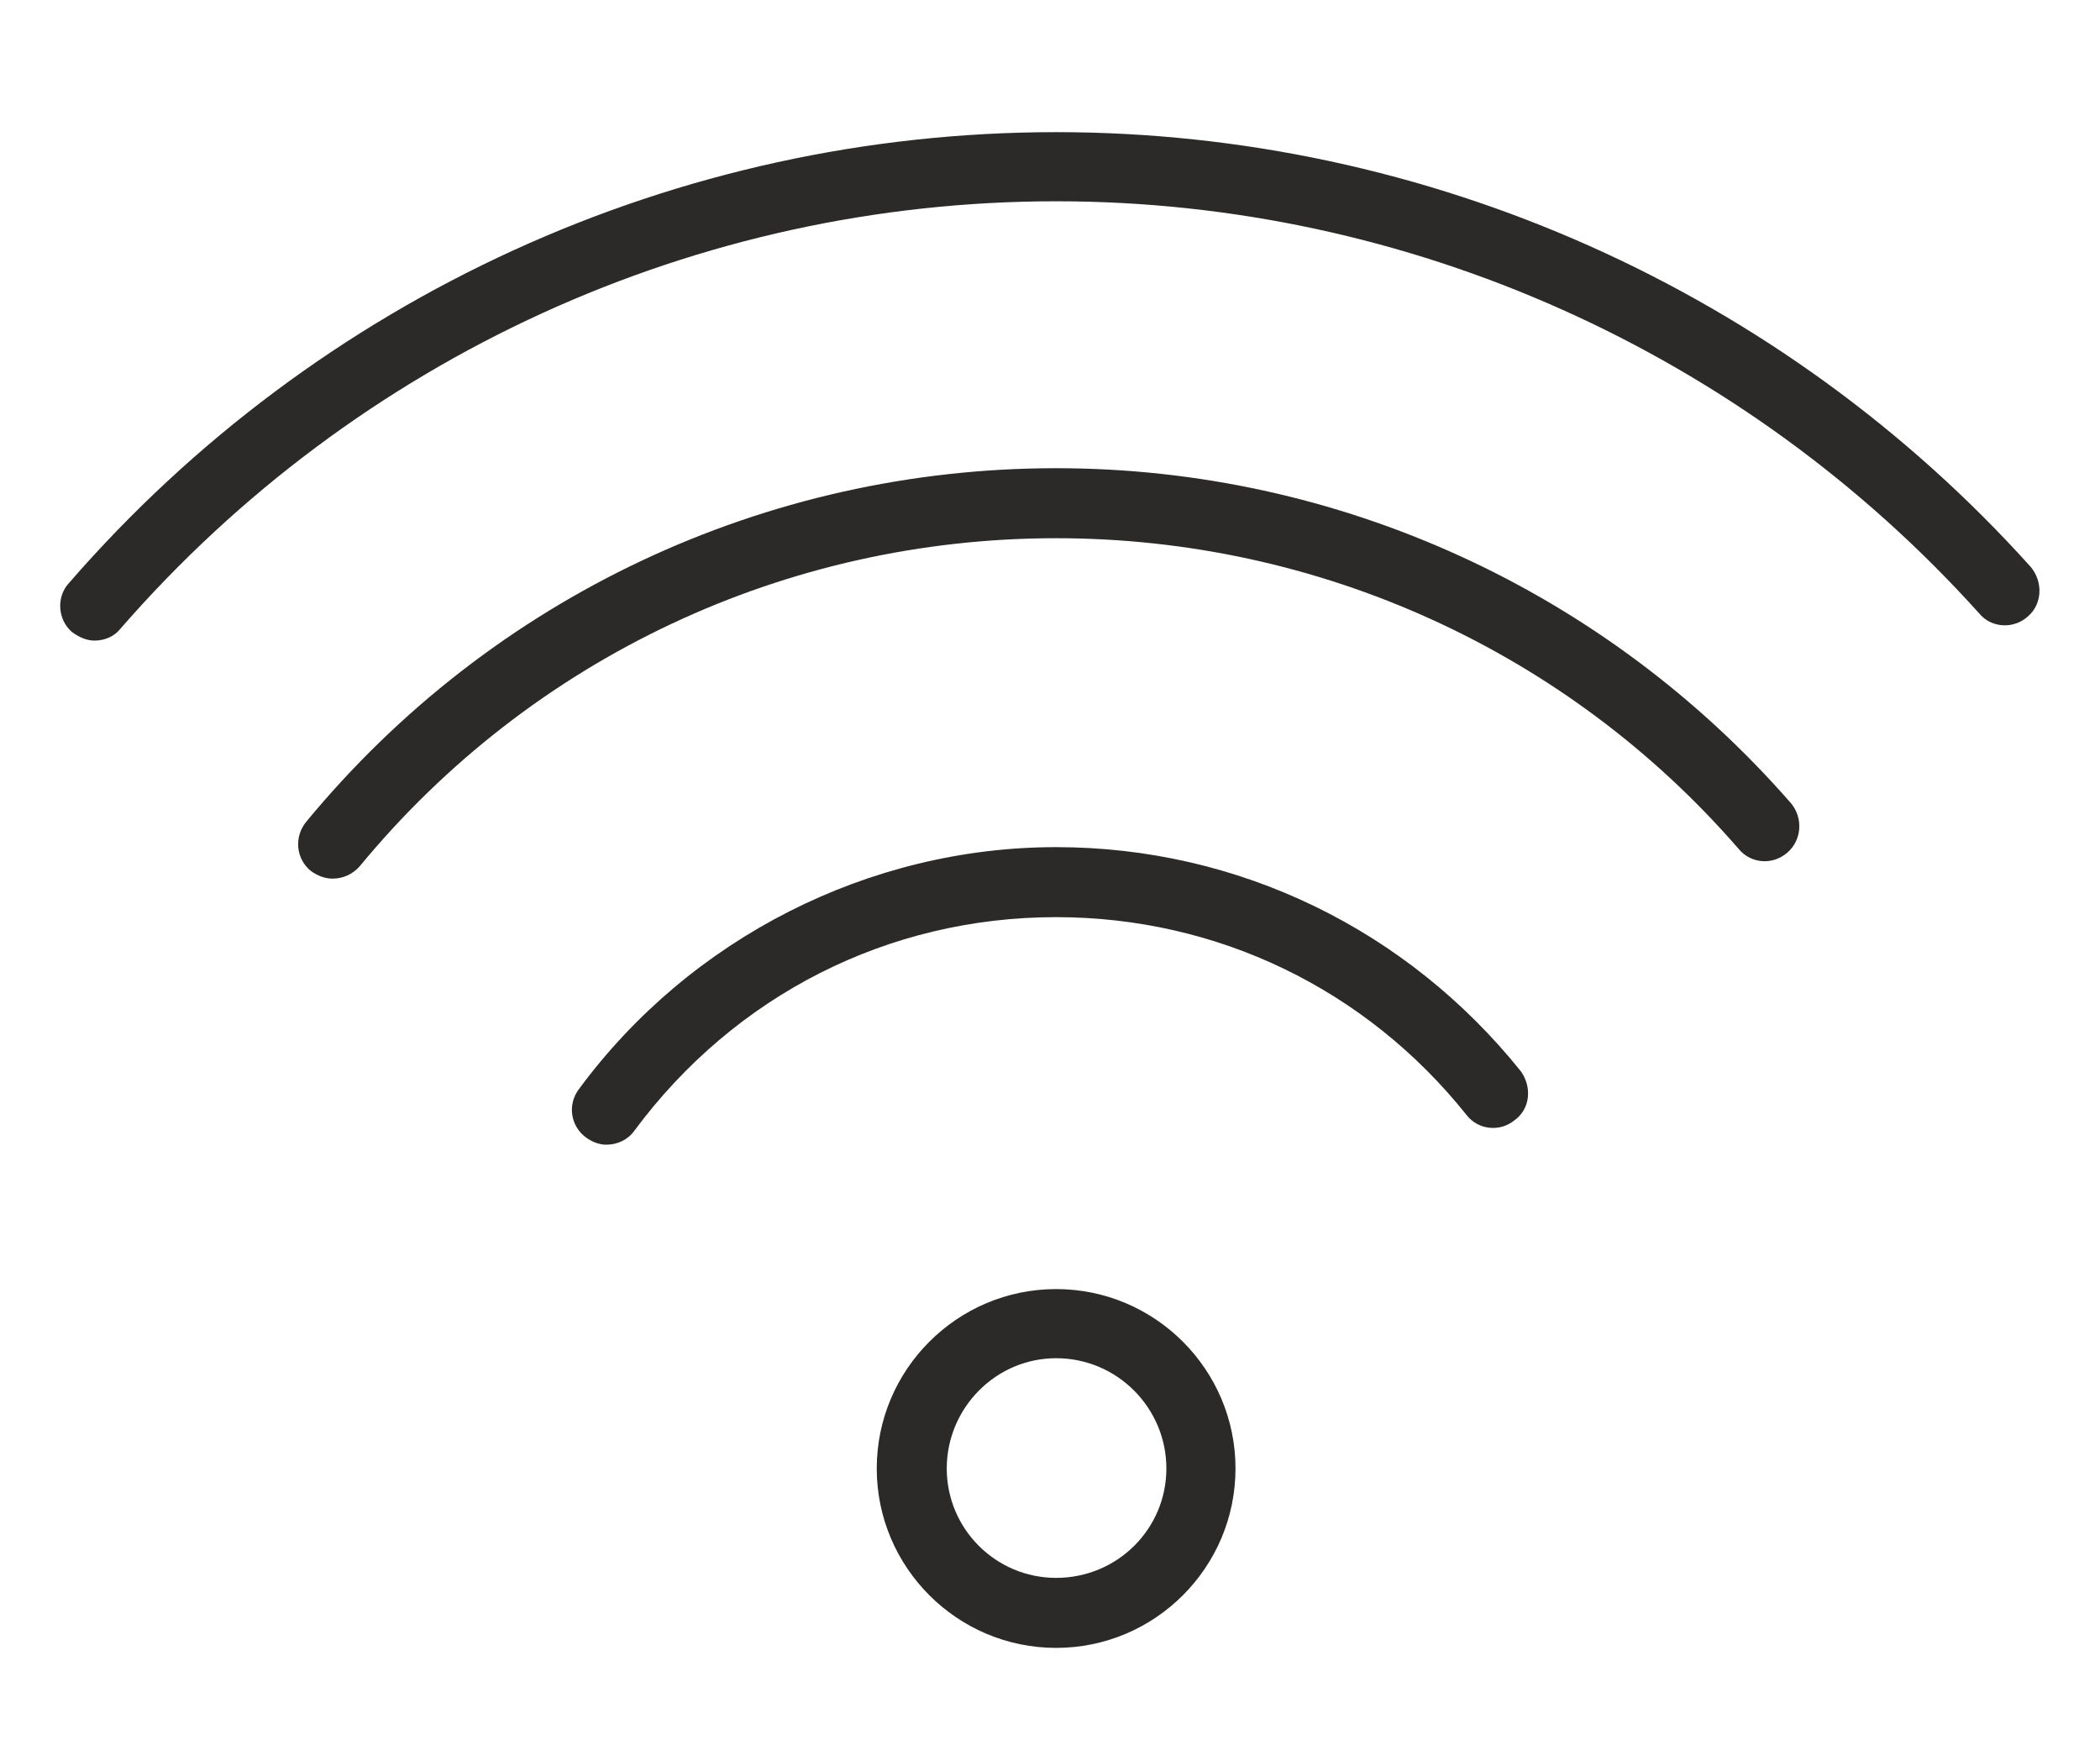
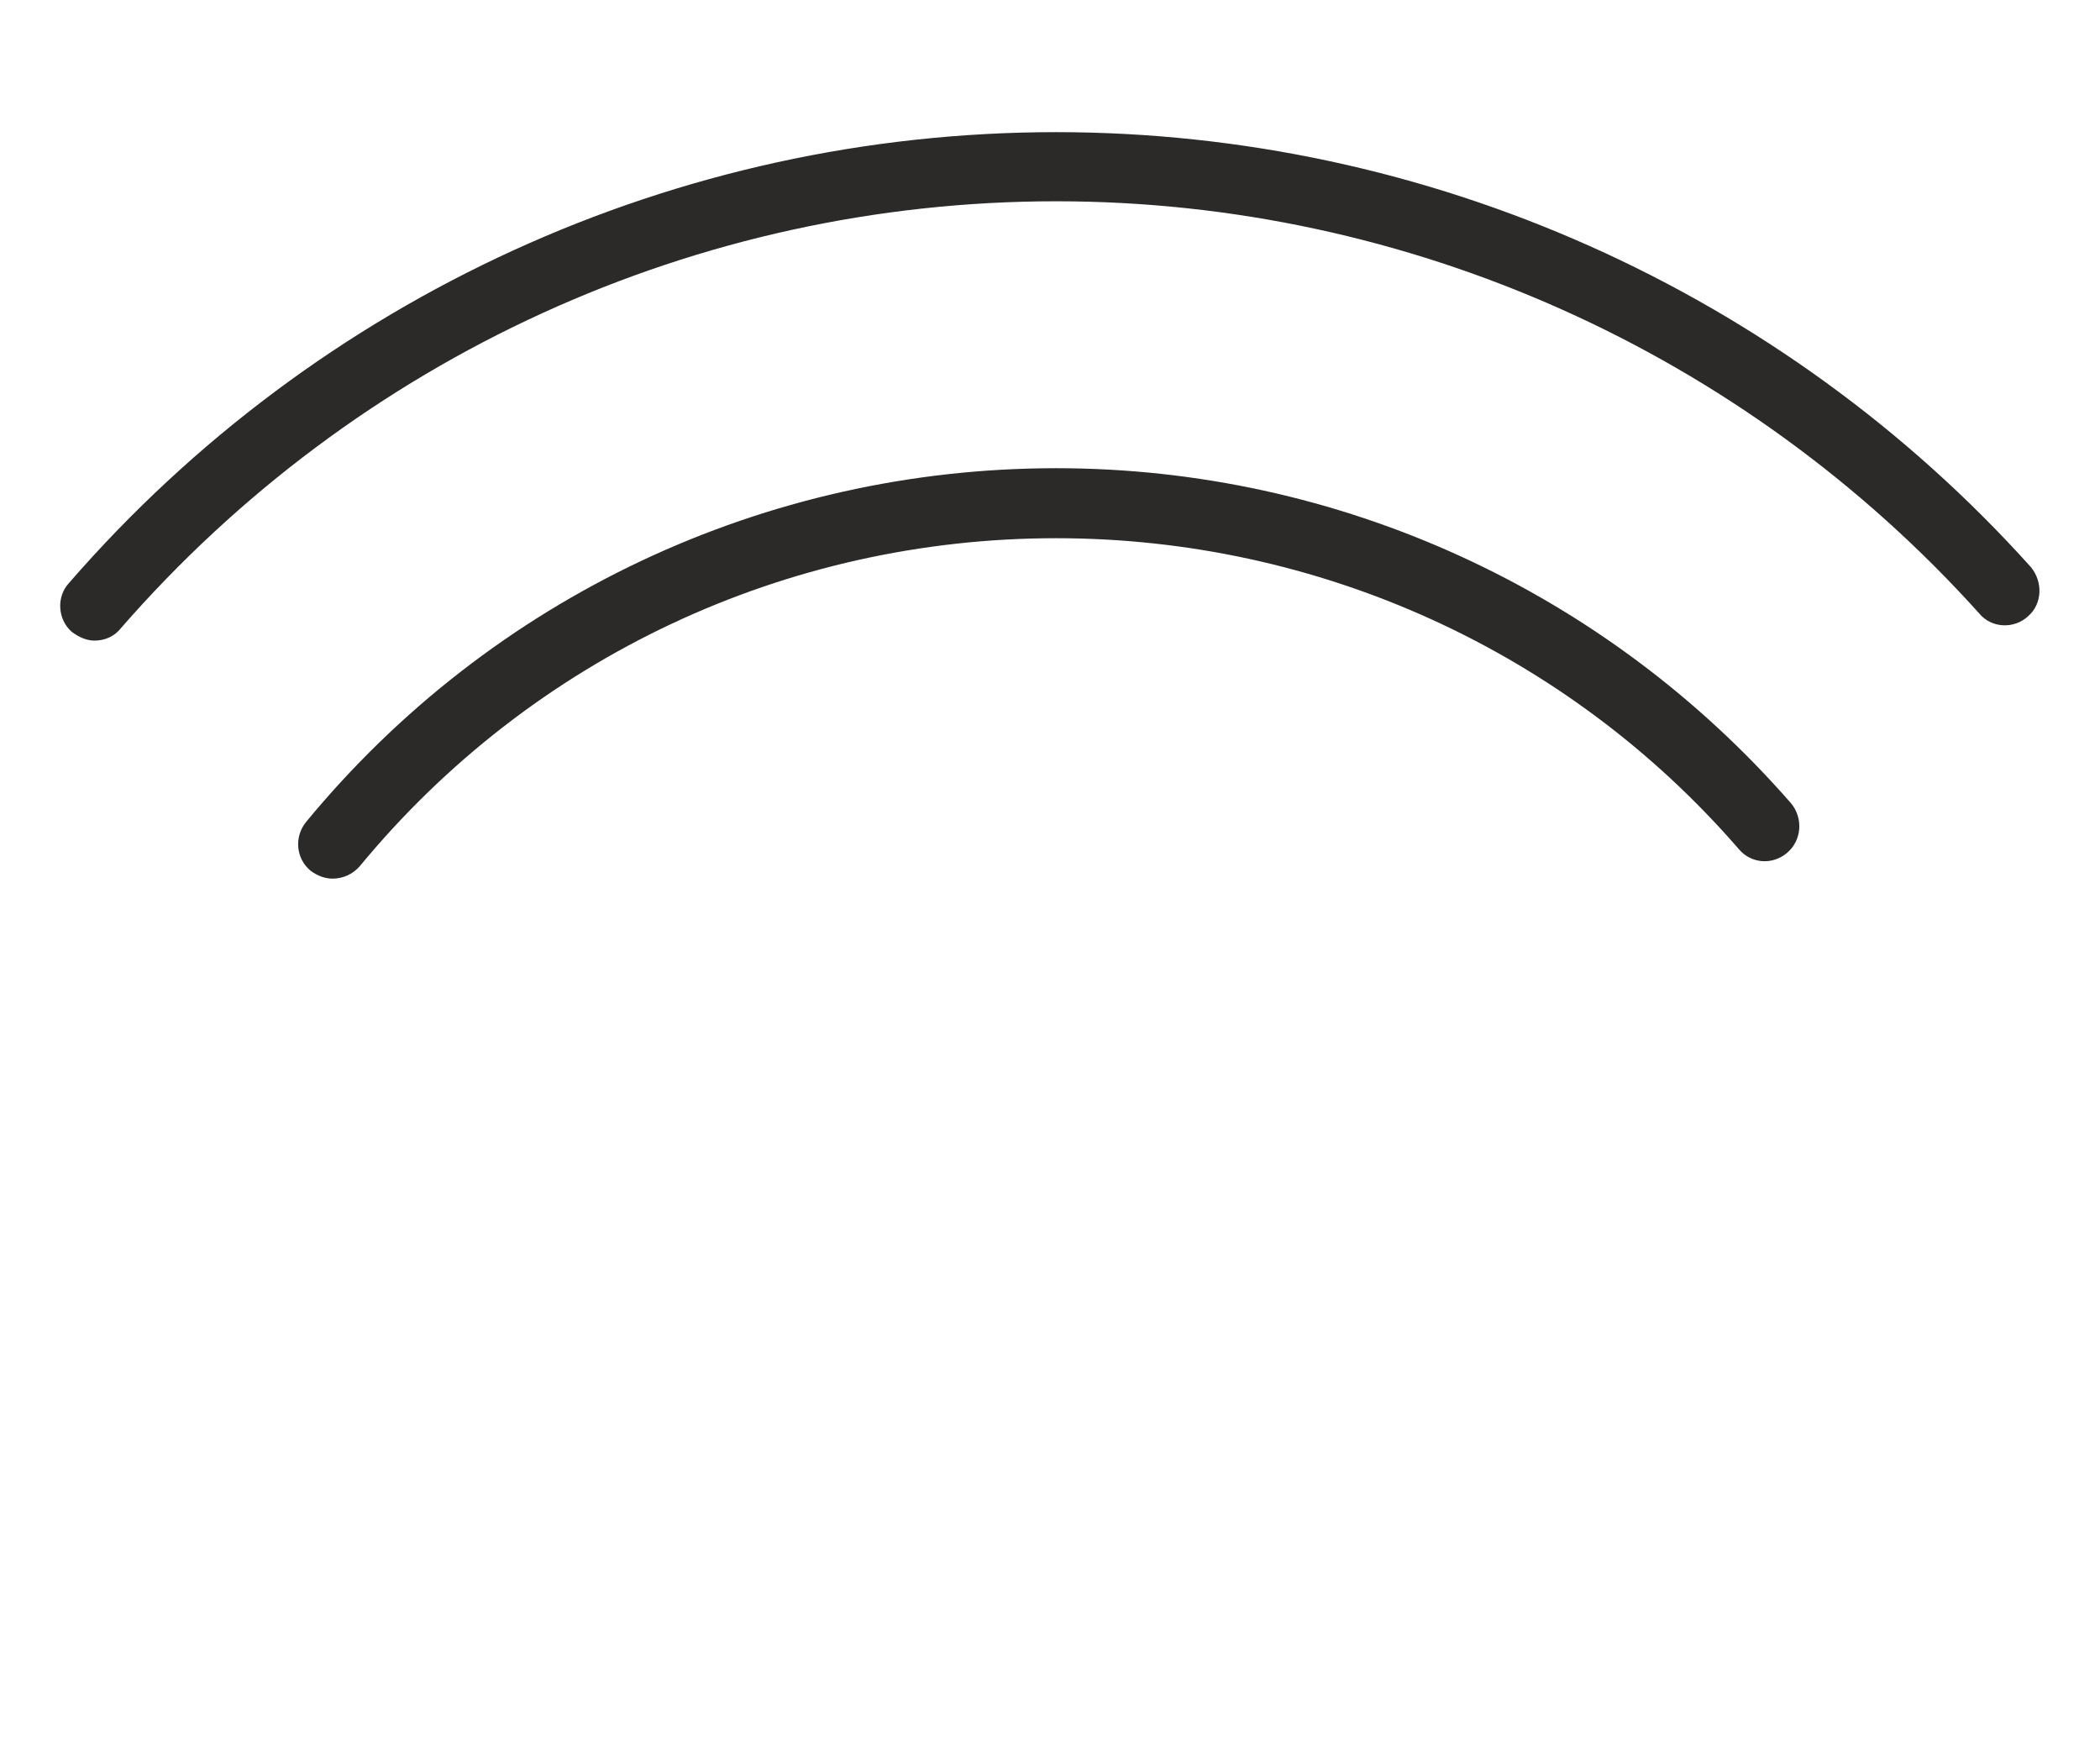
<svg xmlns="http://www.w3.org/2000/svg" xml:space="preserve" width="24mm" height="20mm" style="shape-rendering:geometricPrecision; text-rendering:geometricPrecision; image-rendering:optimizeQuality; fill-rule:evenodd; clip-rule:evenodd" viewBox="0 0 2400 2000">
  <defs>
    <style type="text/css">  .fil0 {fill:#2B2A29}  </style>
  </defs>
  <g id="Слой_x0020_1">
    <g id="_2117147891776">
-       <path class="fil0" d="M1207 1883c-113,0 -205,-92 -205,-205 0,-113 92,-205 205,-205 113,0 205,92 205,205 0,113 -92,205 -205,205zm0 -331c-69,0 -125,57 -125,126 0,69 56,125 125,125 70,0 126,-56 126,-125 0,-69 -56,-126 -126,-126z" />
-       <path class="fil0" d="M693 1308c-8,0 -16,-3 -23,-8 -18,-13 -22,-38 -8,-56 127,-172 331,-276 545,-276 208,0 401,94 531,256 13,18 11,43 -7,56 -17,14 -42,11 -55,-6 -115,-144 -285,-226 -469,-226 -192,0 -367,89 -482,244 -7,10 -19,16 -32,16z" />
      <path class="fil0" d="M380 1004c-8,0 -17,-3 -25,-9 -17,-14 -19,-39 -5,-56 212,-257 525,-404 857,-404 323,0 628,140 840,383 14,17 12,42 -4,56 -17,15 -42,13 -56,-4 -196,-226 -480,-355 -780,-355 -308,0 -599,136 -796,375 -8,9 -19,14 -31,14z" />
      <path class="fil0" d="M108 732c-9,0 -18,-4 -26,-10 -16,-14 -18,-40 -3,-56 284,-327 695,-515 1128,-515 424,0 830,181 1114,497 14,17 13,42 -3,56 -16,15 -42,14 -56,-3 -269,-299 -653,-471 -1055,-471 -410,0 -799,178 -1069,488 -7,9 -18,14 -30,14z" />
    </g>
  </g>
</svg>